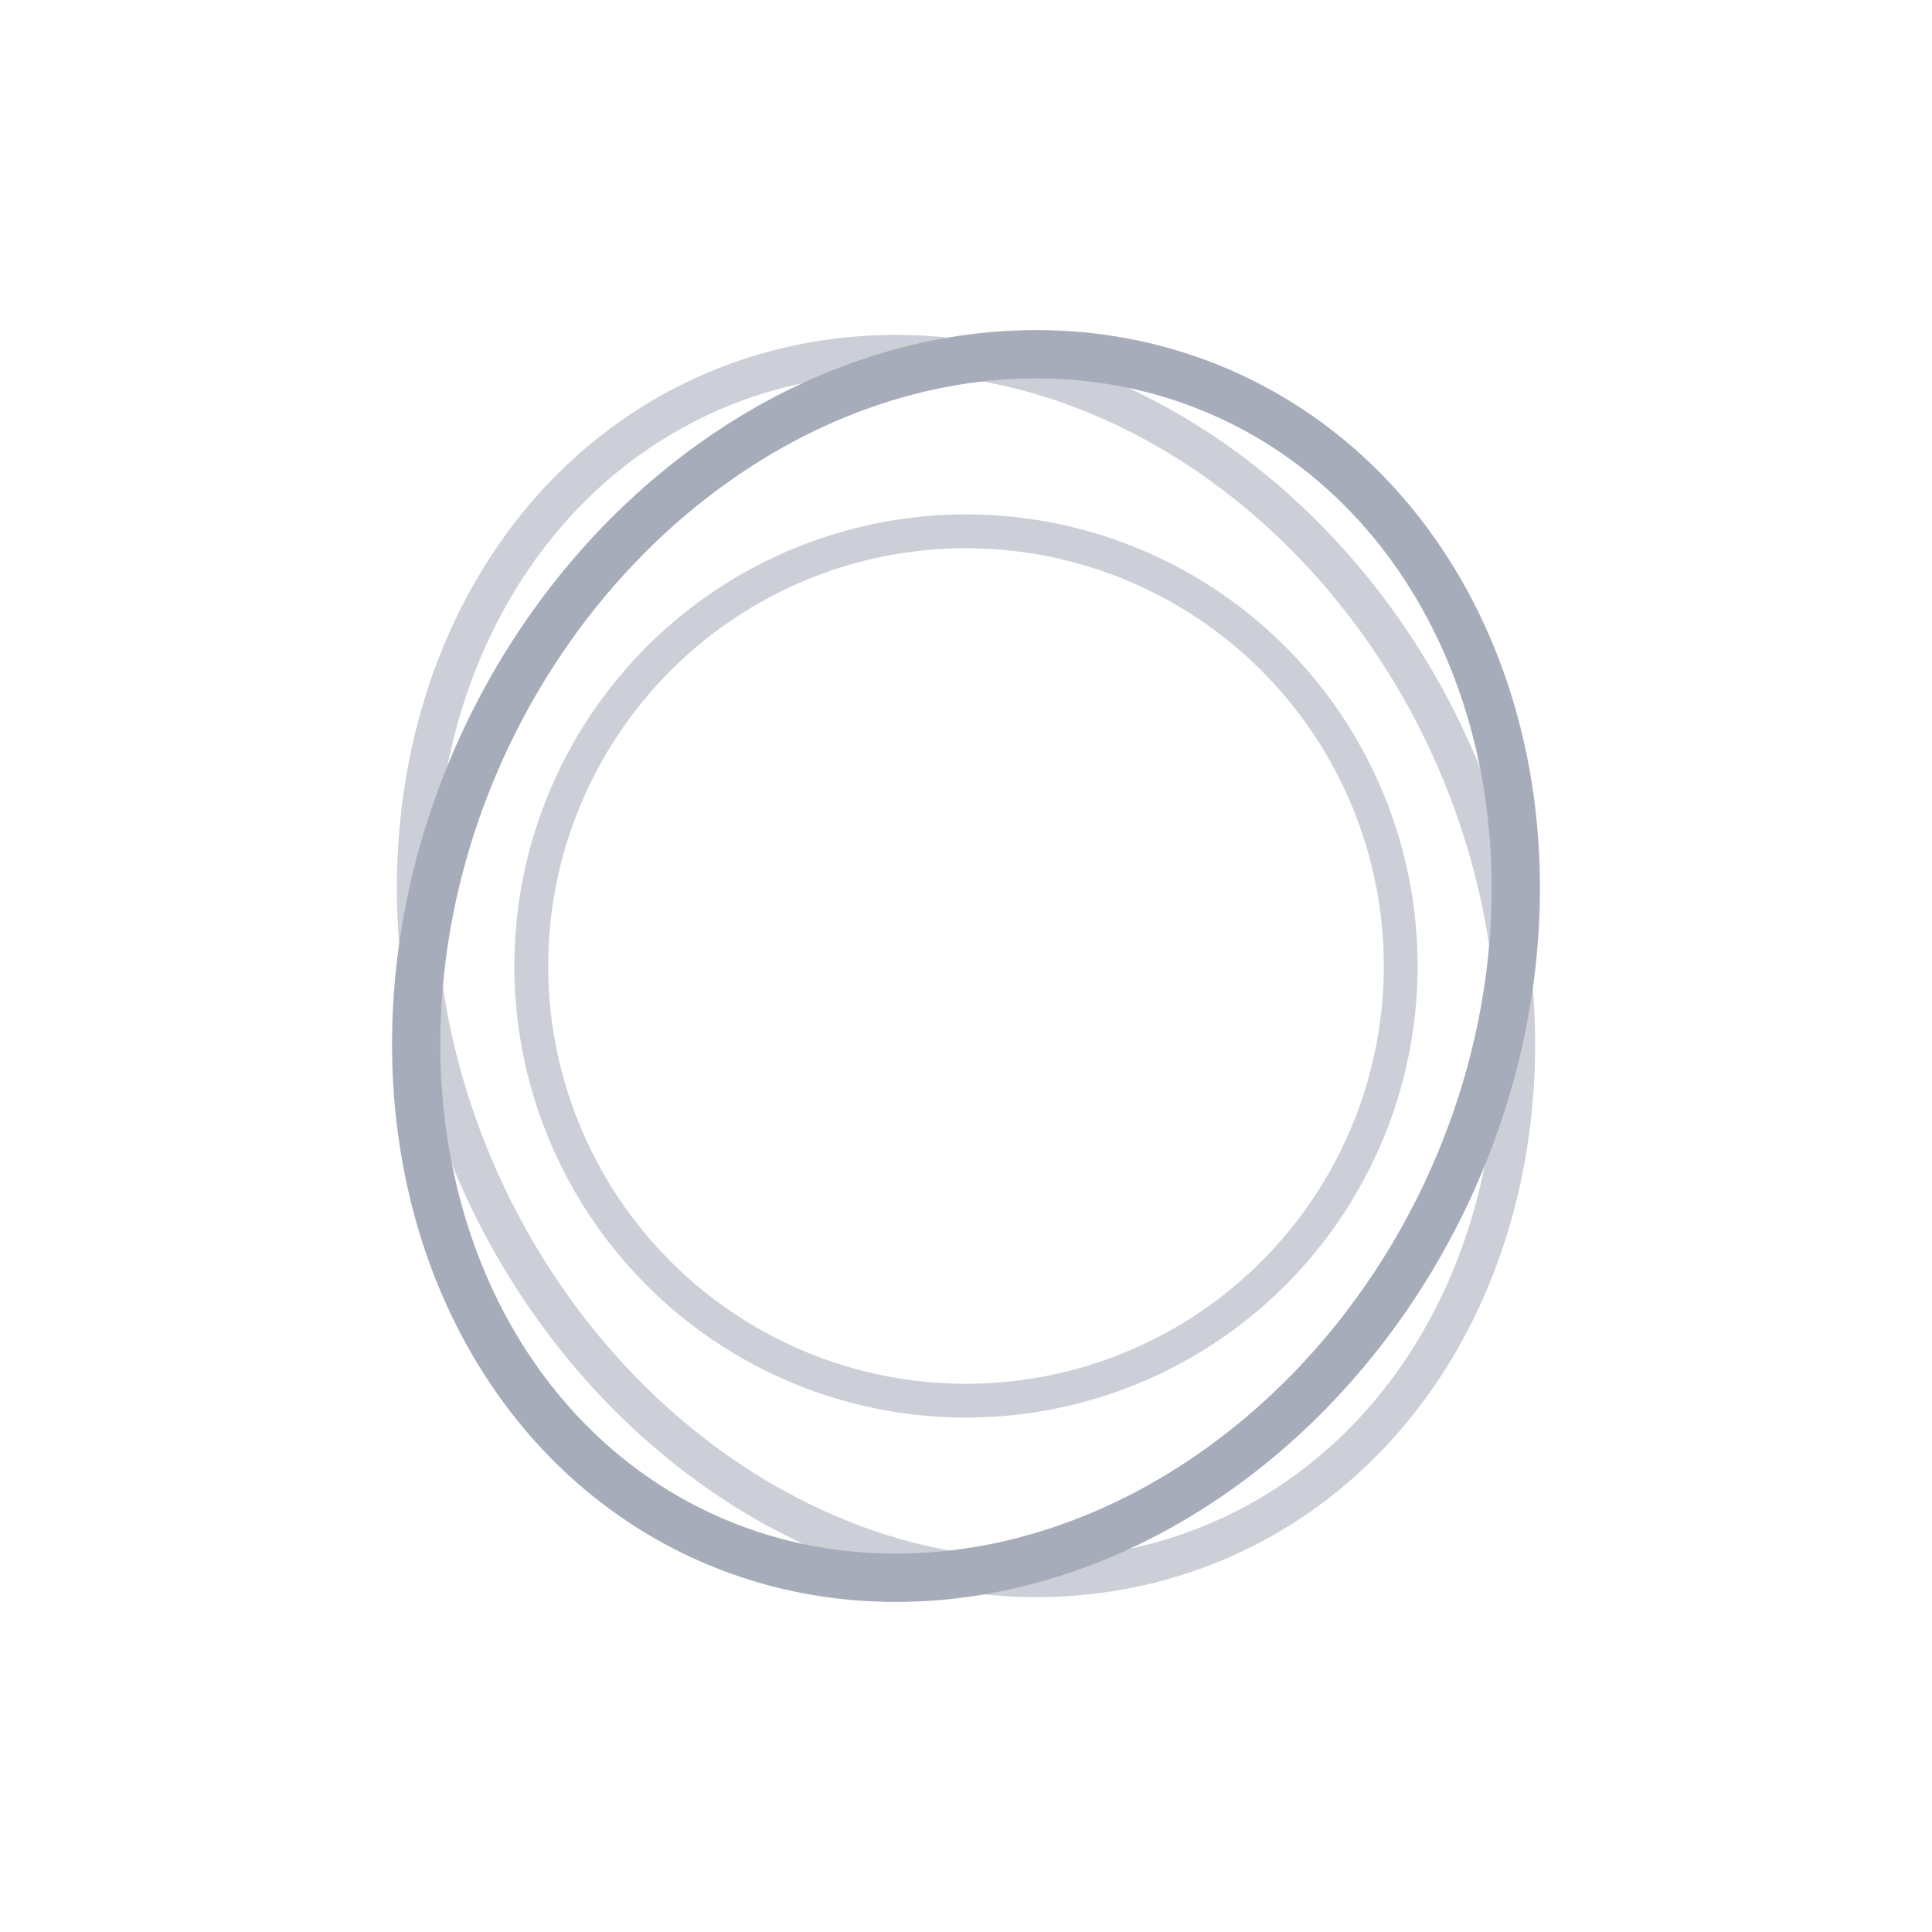
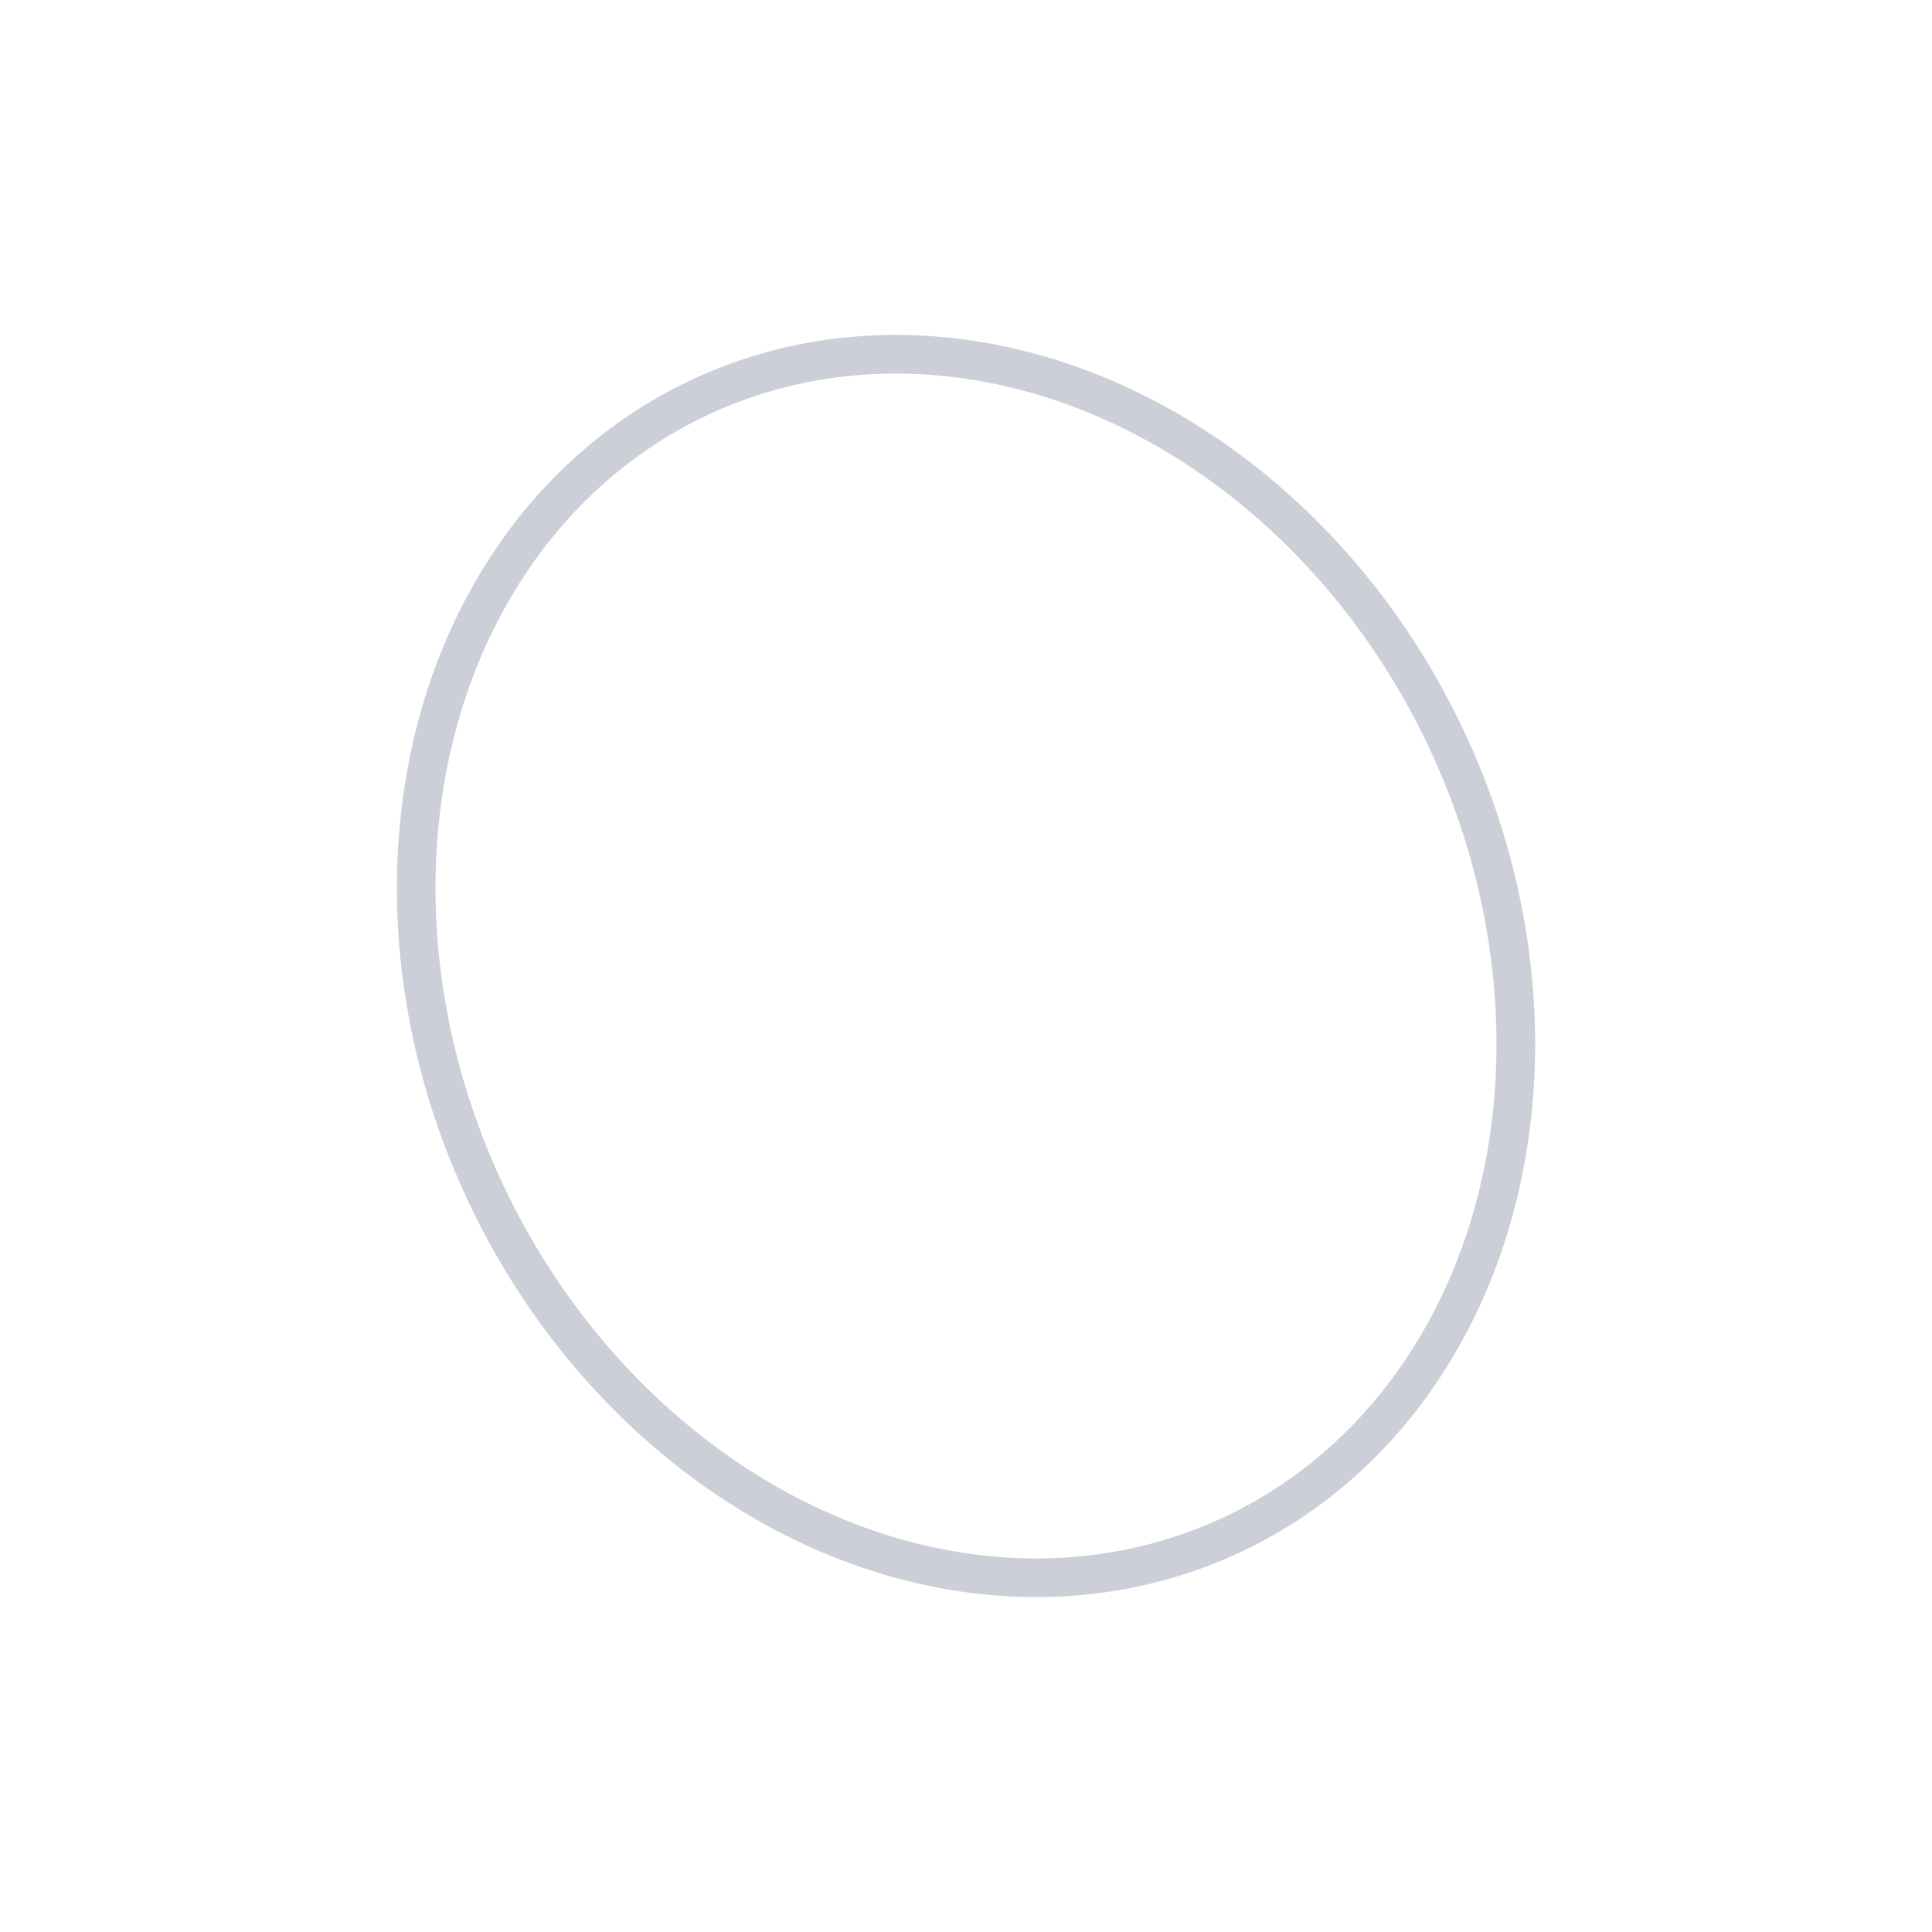
<svg xmlns="http://www.w3.org/2000/svg" viewBox="0 0 200 200">
  <ellipse cx="100" cy="100" rx="55" ry="65" fill="none" stroke="rgb(204,207,216)" stroke-width="4" transform="rotate(-25 100 100)" />
-   <ellipse cx="100" cy="100" rx="55" ry="65" fill="none" stroke="rgb(167,172,187)" stroke-width="5" transform="rotate(25 100 100)" />
-   <circle cx="100" cy="100" r="45" fill="none" stroke="rgb(204,207,216)" stroke-width="3.5" />
</svg>